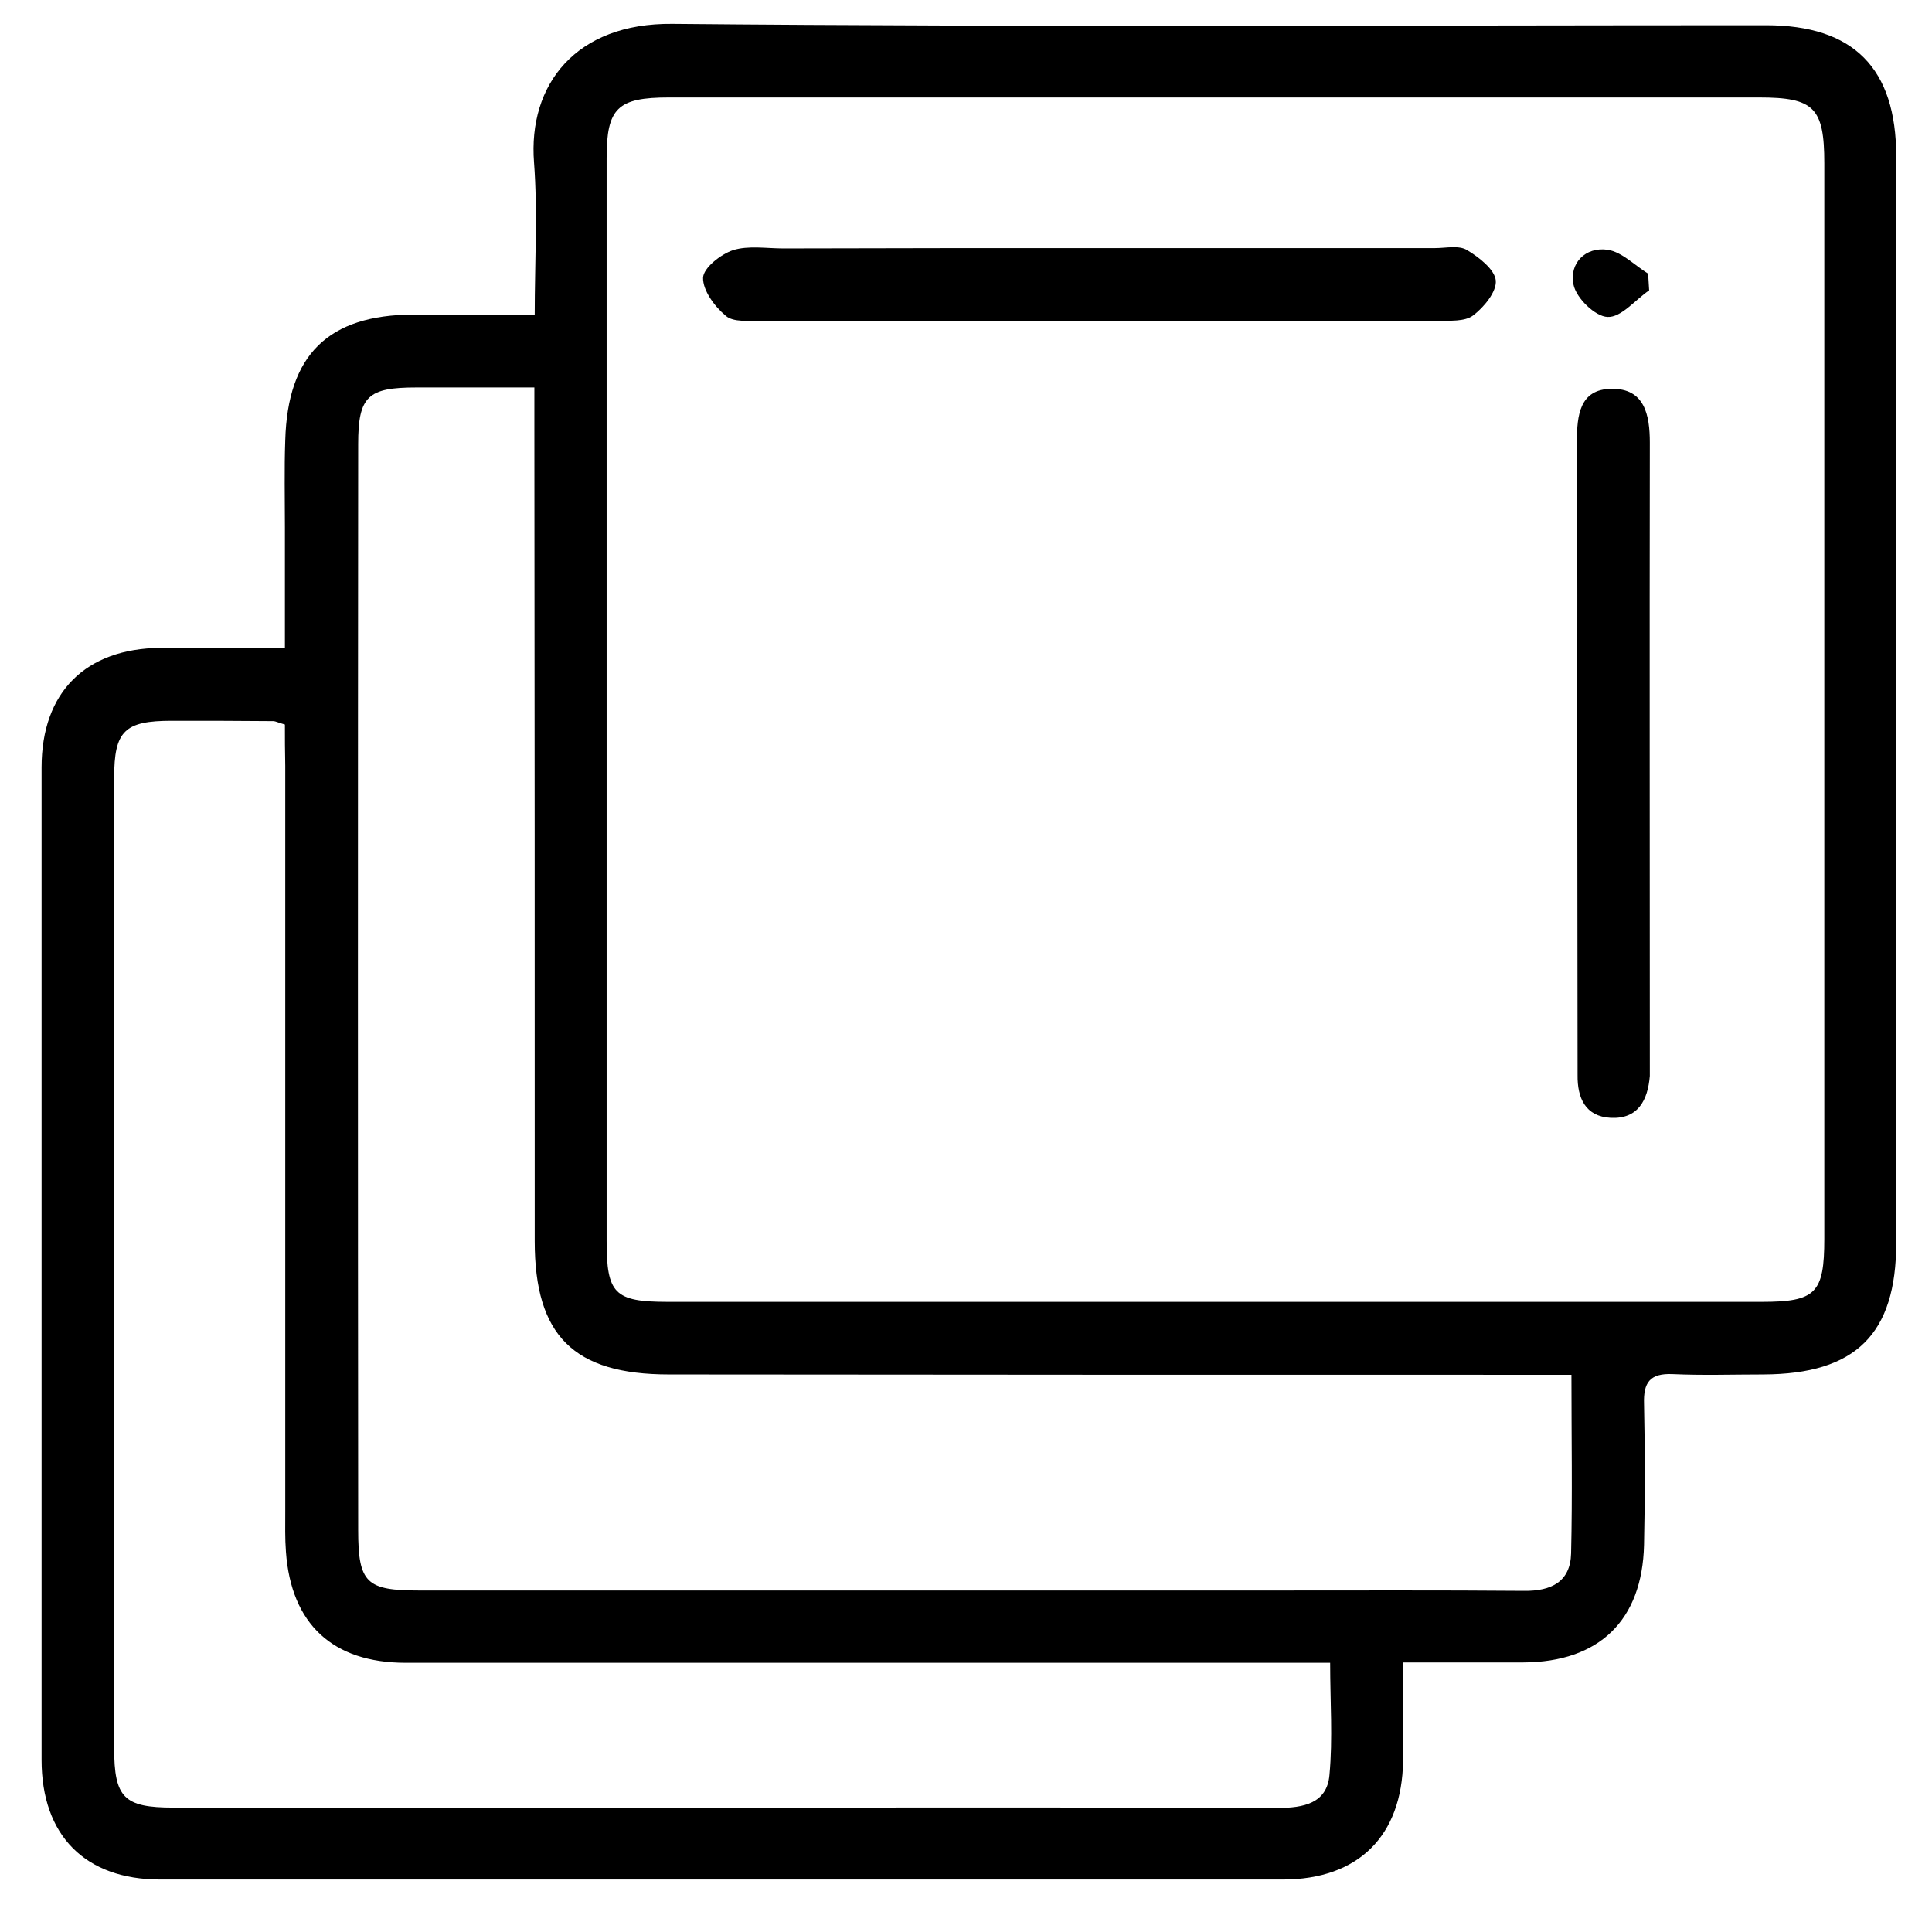
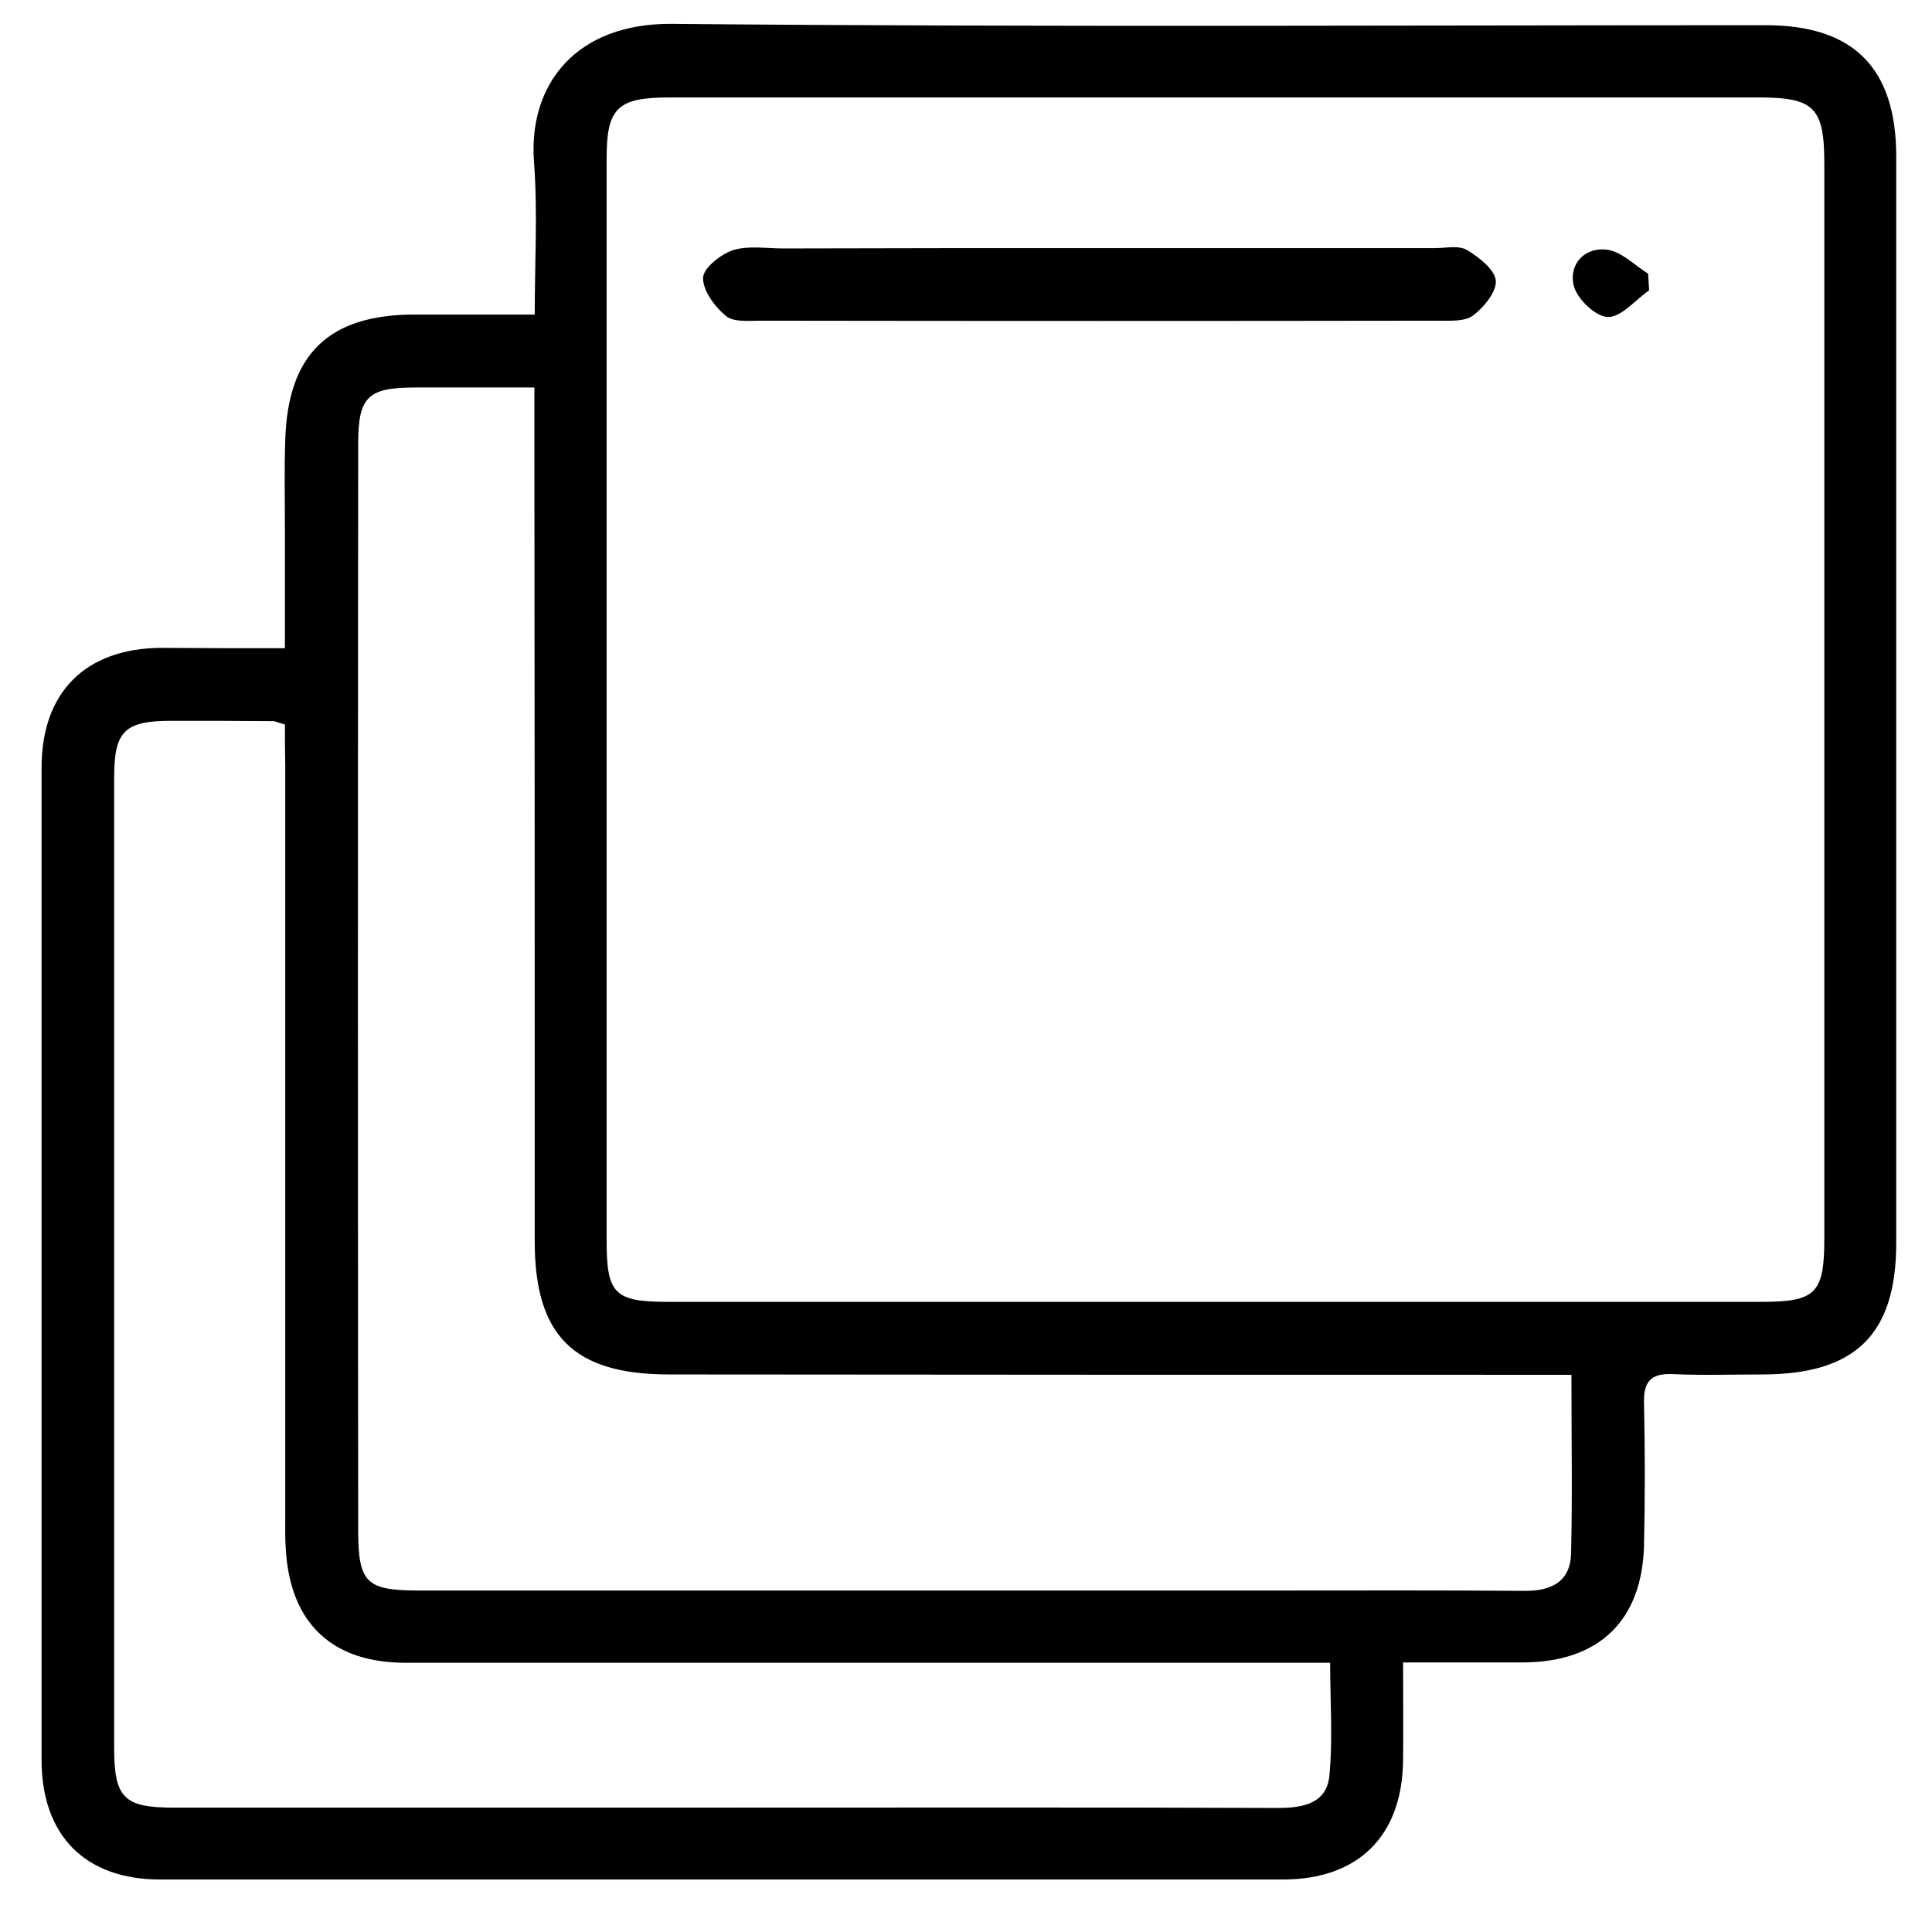
<svg xmlns="http://www.w3.org/2000/svg" version="1.1" baseProfile="tiny" id="Layer_1" x="0px" y="0px" width="566.9px" height="566.9px" viewBox="0 0 566.9 566.9" xml:space="preserve">
  <path fill-rule="evenodd" d="M83.6,190.2c0-12.3,0-23.9,0-35.5c0-8.5-0.2-17,0.1-25.5c0.7-25.1,12.6-36.8,37.6-36.9  c11.3,0,22.6,0,35.6,0c0-15.2,0.9-30-0.2-44.6C154.9,24.8,169,6.7,197.3,7c107,1,213.9,0.4,320.9,0.4c25.7,0,38.2,12.6,38.2,38.5  c0,106.3,0,212.5,0,318.8c0,26.8-11.9,38.5-39,38.6c-8.9,0-17.7,0.3-26.6-0.1c-6.7-0.3-8.6,2.5-8.4,8.7c0.3,13.8,0.3,27.6,0,41.4  c-0.5,22.2-13.2,34.4-35.4,34.5c-11.3,0-22.6,0-35.3,0c0,10.1,0.1,19.5,0,28.9c-0.3,22-13.1,34.8-35.3,34.8  c-109.8,0-219.6,0-329.4,0c-22,0-34.8-12.9-34.8-35.1c0-97.1,0-194.1,0-291.2c0-22.1,12.9-34.9,34.9-35.1  C58.9,190.2,70.5,190.2,83.6,190.2z M356.4,382c53.5,0,107,0,160.5,0c15.9,0,18.4-2.5,18.4-18.5c0-105.2,0-210.4,0-315.6  c0-16.3-3-19.3-19.1-19.3c-106.6,0-213.2,0-319.9,0c-15.1,0-18.3,3.1-18.3,17.8c0,105.9,0,211.8,0,317.7c0,15.5,2.3,17.9,17.9,17.9  C249.5,382,303,382,356.4,382z M461.1,403.4c-5.4,0-9.2,0-13,0c-83.9,0-167.9,0-251.8-0.1c-28,0-39.4-11.4-39.4-39.1  c0-79.7,0-159.4-0.1-239c0-3.7,0-7.4,0-11.5c-12.7,0-23.7,0-34.6,0c-14.2,0-17.1,2.5-17.1,16.6c-0.1,106.2-0.1,212.5,0,318.7  c0,15.6,2.5,17.7,18,17.7c83.2,0,166.4,0,249.7,0c24.8,0,49.6-0.1,74.4,0.1c7.9,0.1,13.6-2.6,13.8-11  C461.4,438.8,461.1,421.8,461.1,403.4z M83.6,212.6c-2.1-0.6-2.8-1-3.4-1c-9.9-0.1-19.8-0.1-29.8-0.1c-13.9,0-16.9,3-16.9,16.7  c0,94.9,0,189.9,0,284.8c0,14.5,2.9,17.4,17.3,17.4c54.6,0,109.1,0,163.7,0c53.5,0,107-0.1,160.5,0.1c7.4,0,14.4-1.3,15.1-9.7  c1-10.7,0.2-21.6,0.2-32.9c-6.4,0-11.3,0-16.3,0c-85,0-170,0-255,0c-21.4,0-33.6-11.4-35.1-32.6c-0.3-3.9-0.2-7.8-0.2-11.7  c0-73,0-145.9,0-218.9C83.6,220.5,83.6,216.3,83.6,212.6z" />
  <path fill-rule="evenodd" d="M322.3,72.8c32.9,0,65.9,0,98.8,0c3.2,0,7-0.9,9.4,0.6c3.5,2.1,8.1,5.7,8.4,8.9  c0.3,3.3-3.5,7.9-6.7,10.3c-2.4,1.8-6.8,1.5-10.3,1.5c-66.2,0.1-132.5,0.1-198.7,0c-3.5,0-8,0.5-10.2-1.4c-3.3-2.7-6.8-7.5-6.7-11.2  c0.1-2.9,5.2-6.9,8.8-8.1c4.5-1.4,9.8-0.5,14.8-0.5C260.6,72.8,291.4,72.8,322.3,72.8z" />
-   <path fill-rule="evenodd" d="M462.8,219.9c0-30.1,0.1-60.2-0.1-90.3c0-7.7,0.8-15.4,10.1-15.5c9.8-0.2,11.3,7.7,11.3,15.8  c-0.1,60.9,0,121.8,0,182.6c0,1.1,0,2.1,0,3.2c-0.6,7.2-3.5,12.7-11.5,12.3c-7.4-0.4-9.8-5.8-9.7-12.6  C462.9,283.6,462.8,251.8,462.8,219.9z" />
  <path fill-rule="evenodd" d="M483.9,85.2c-4.1,2.8-8.2,8-12.2,7.8c-3.6-0.1-9.2-5.5-10-9.5c-1.3-6.1,3.4-11.2,10.1-10.2  c4.2,0.7,7.9,4.6,11.8,7C483.7,82,483.8,83.6,483.9,85.2z" />
</svg>